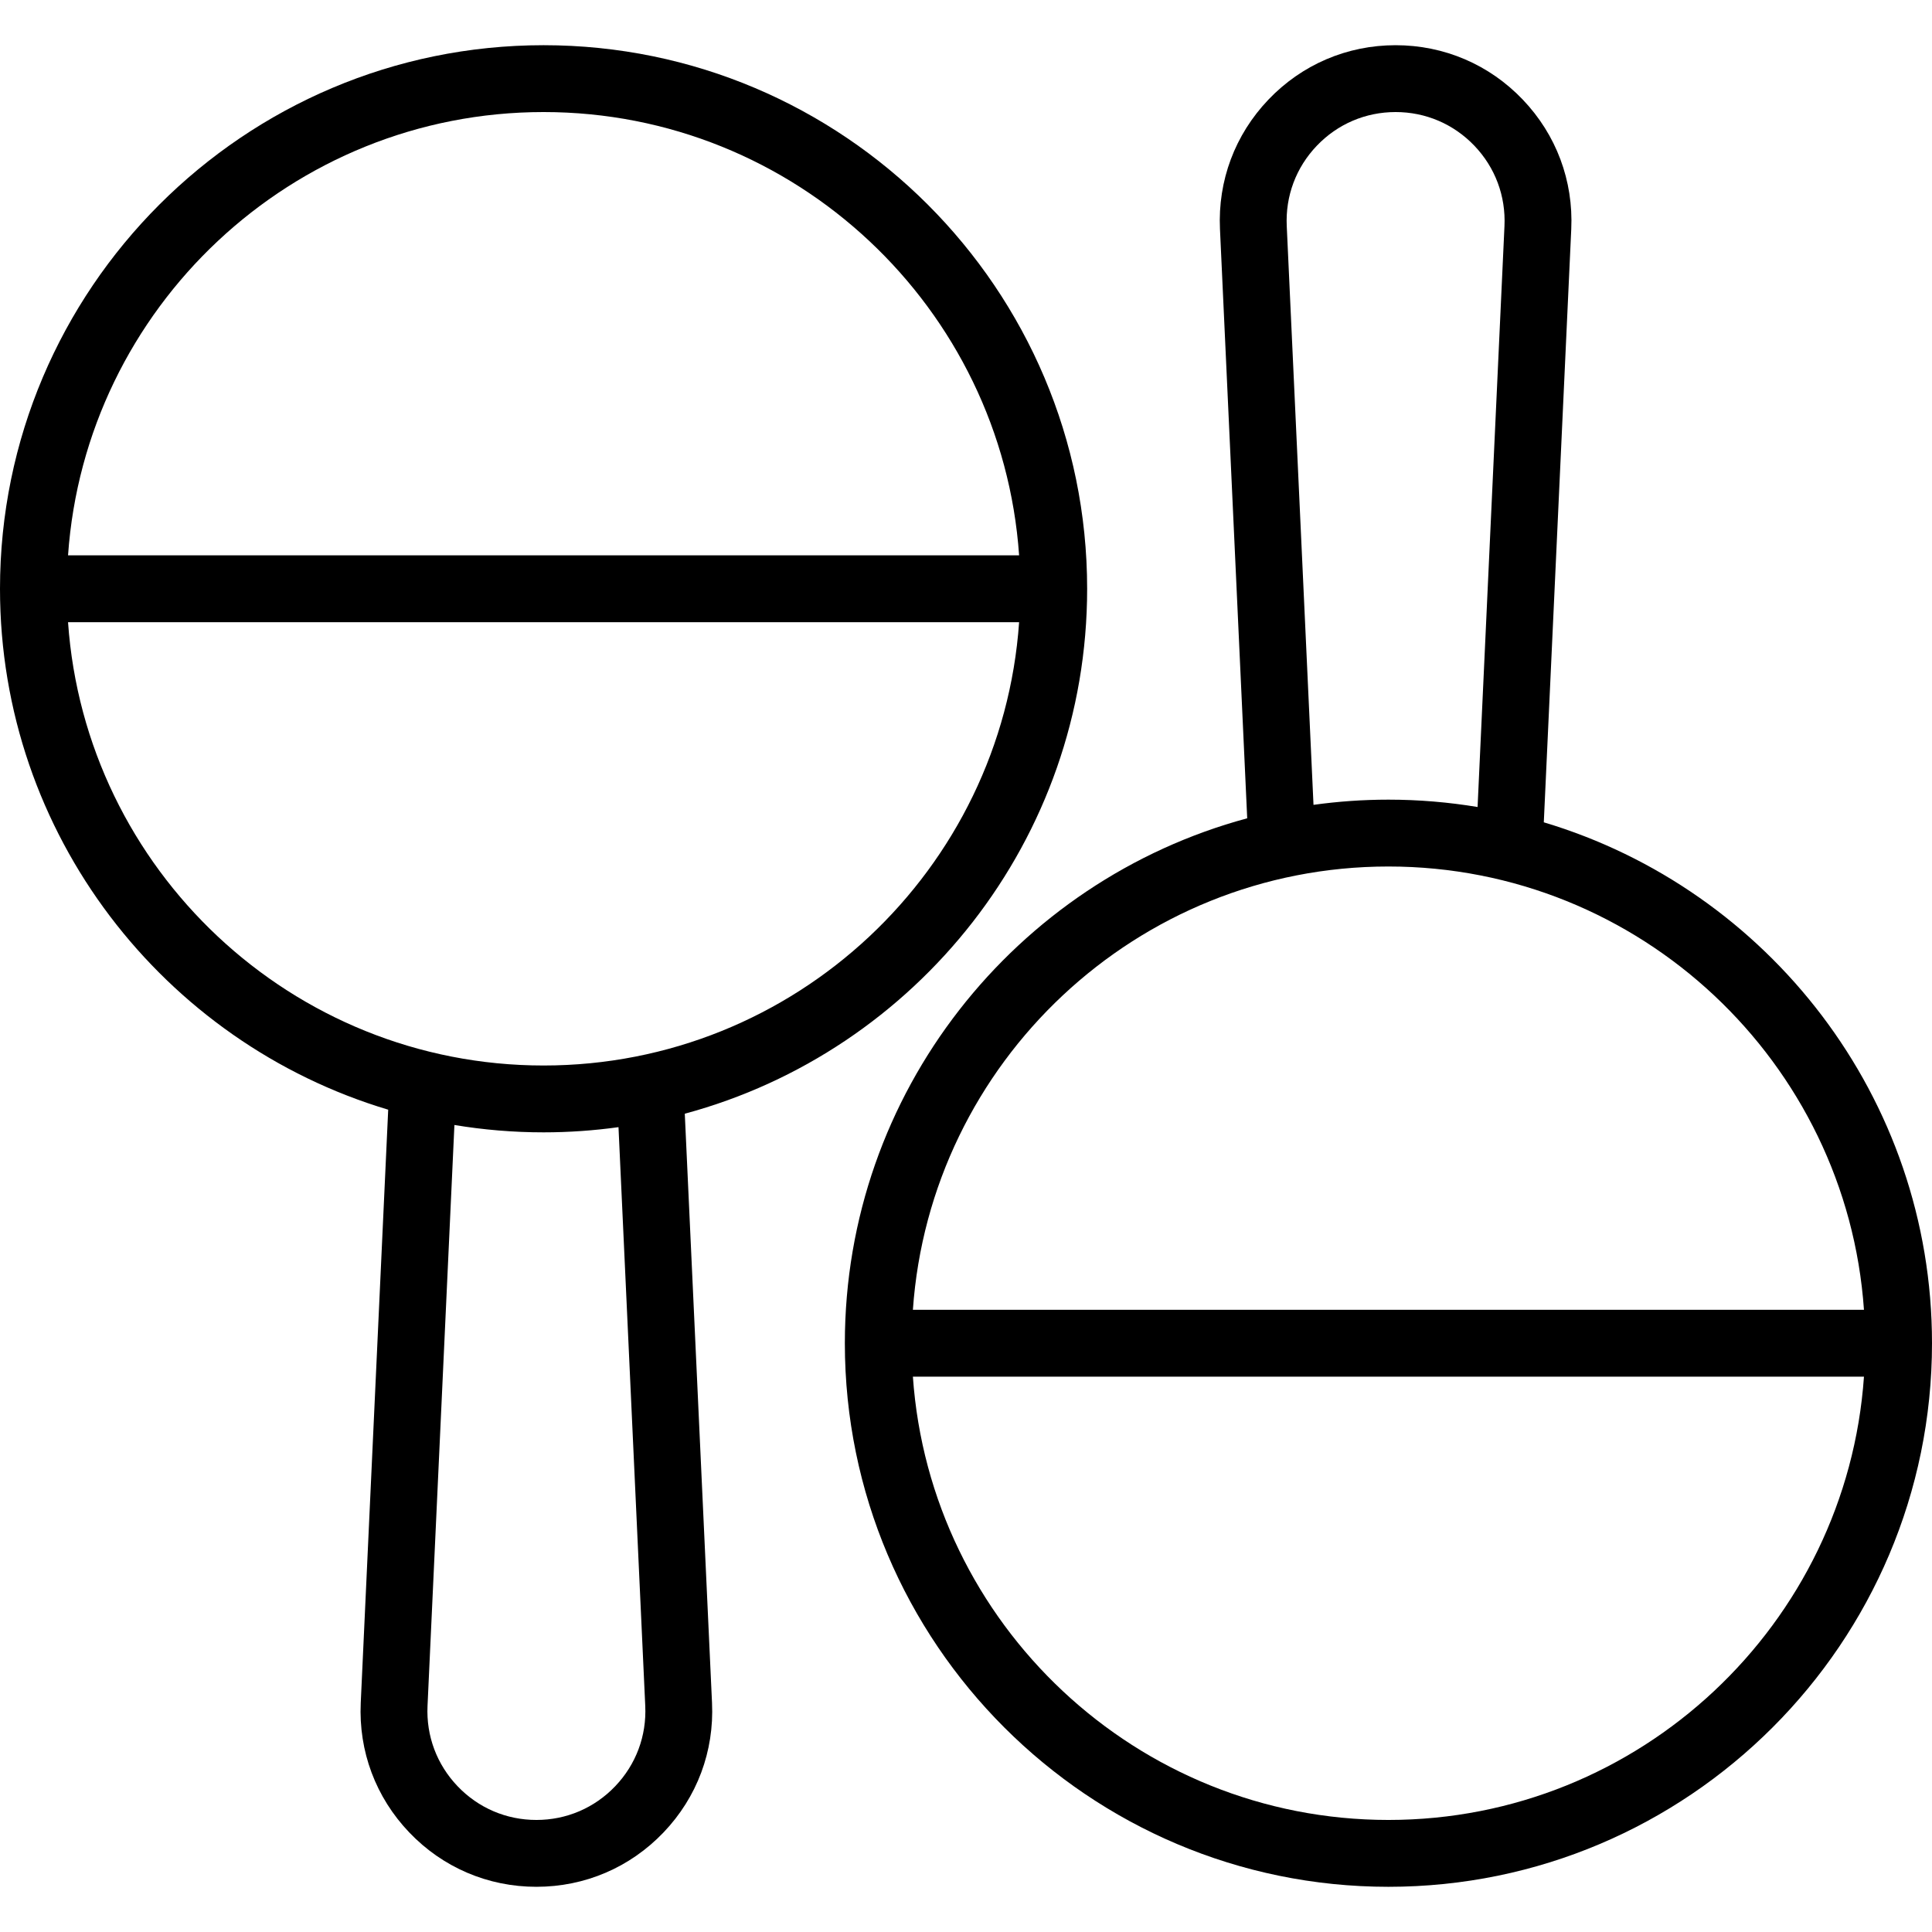
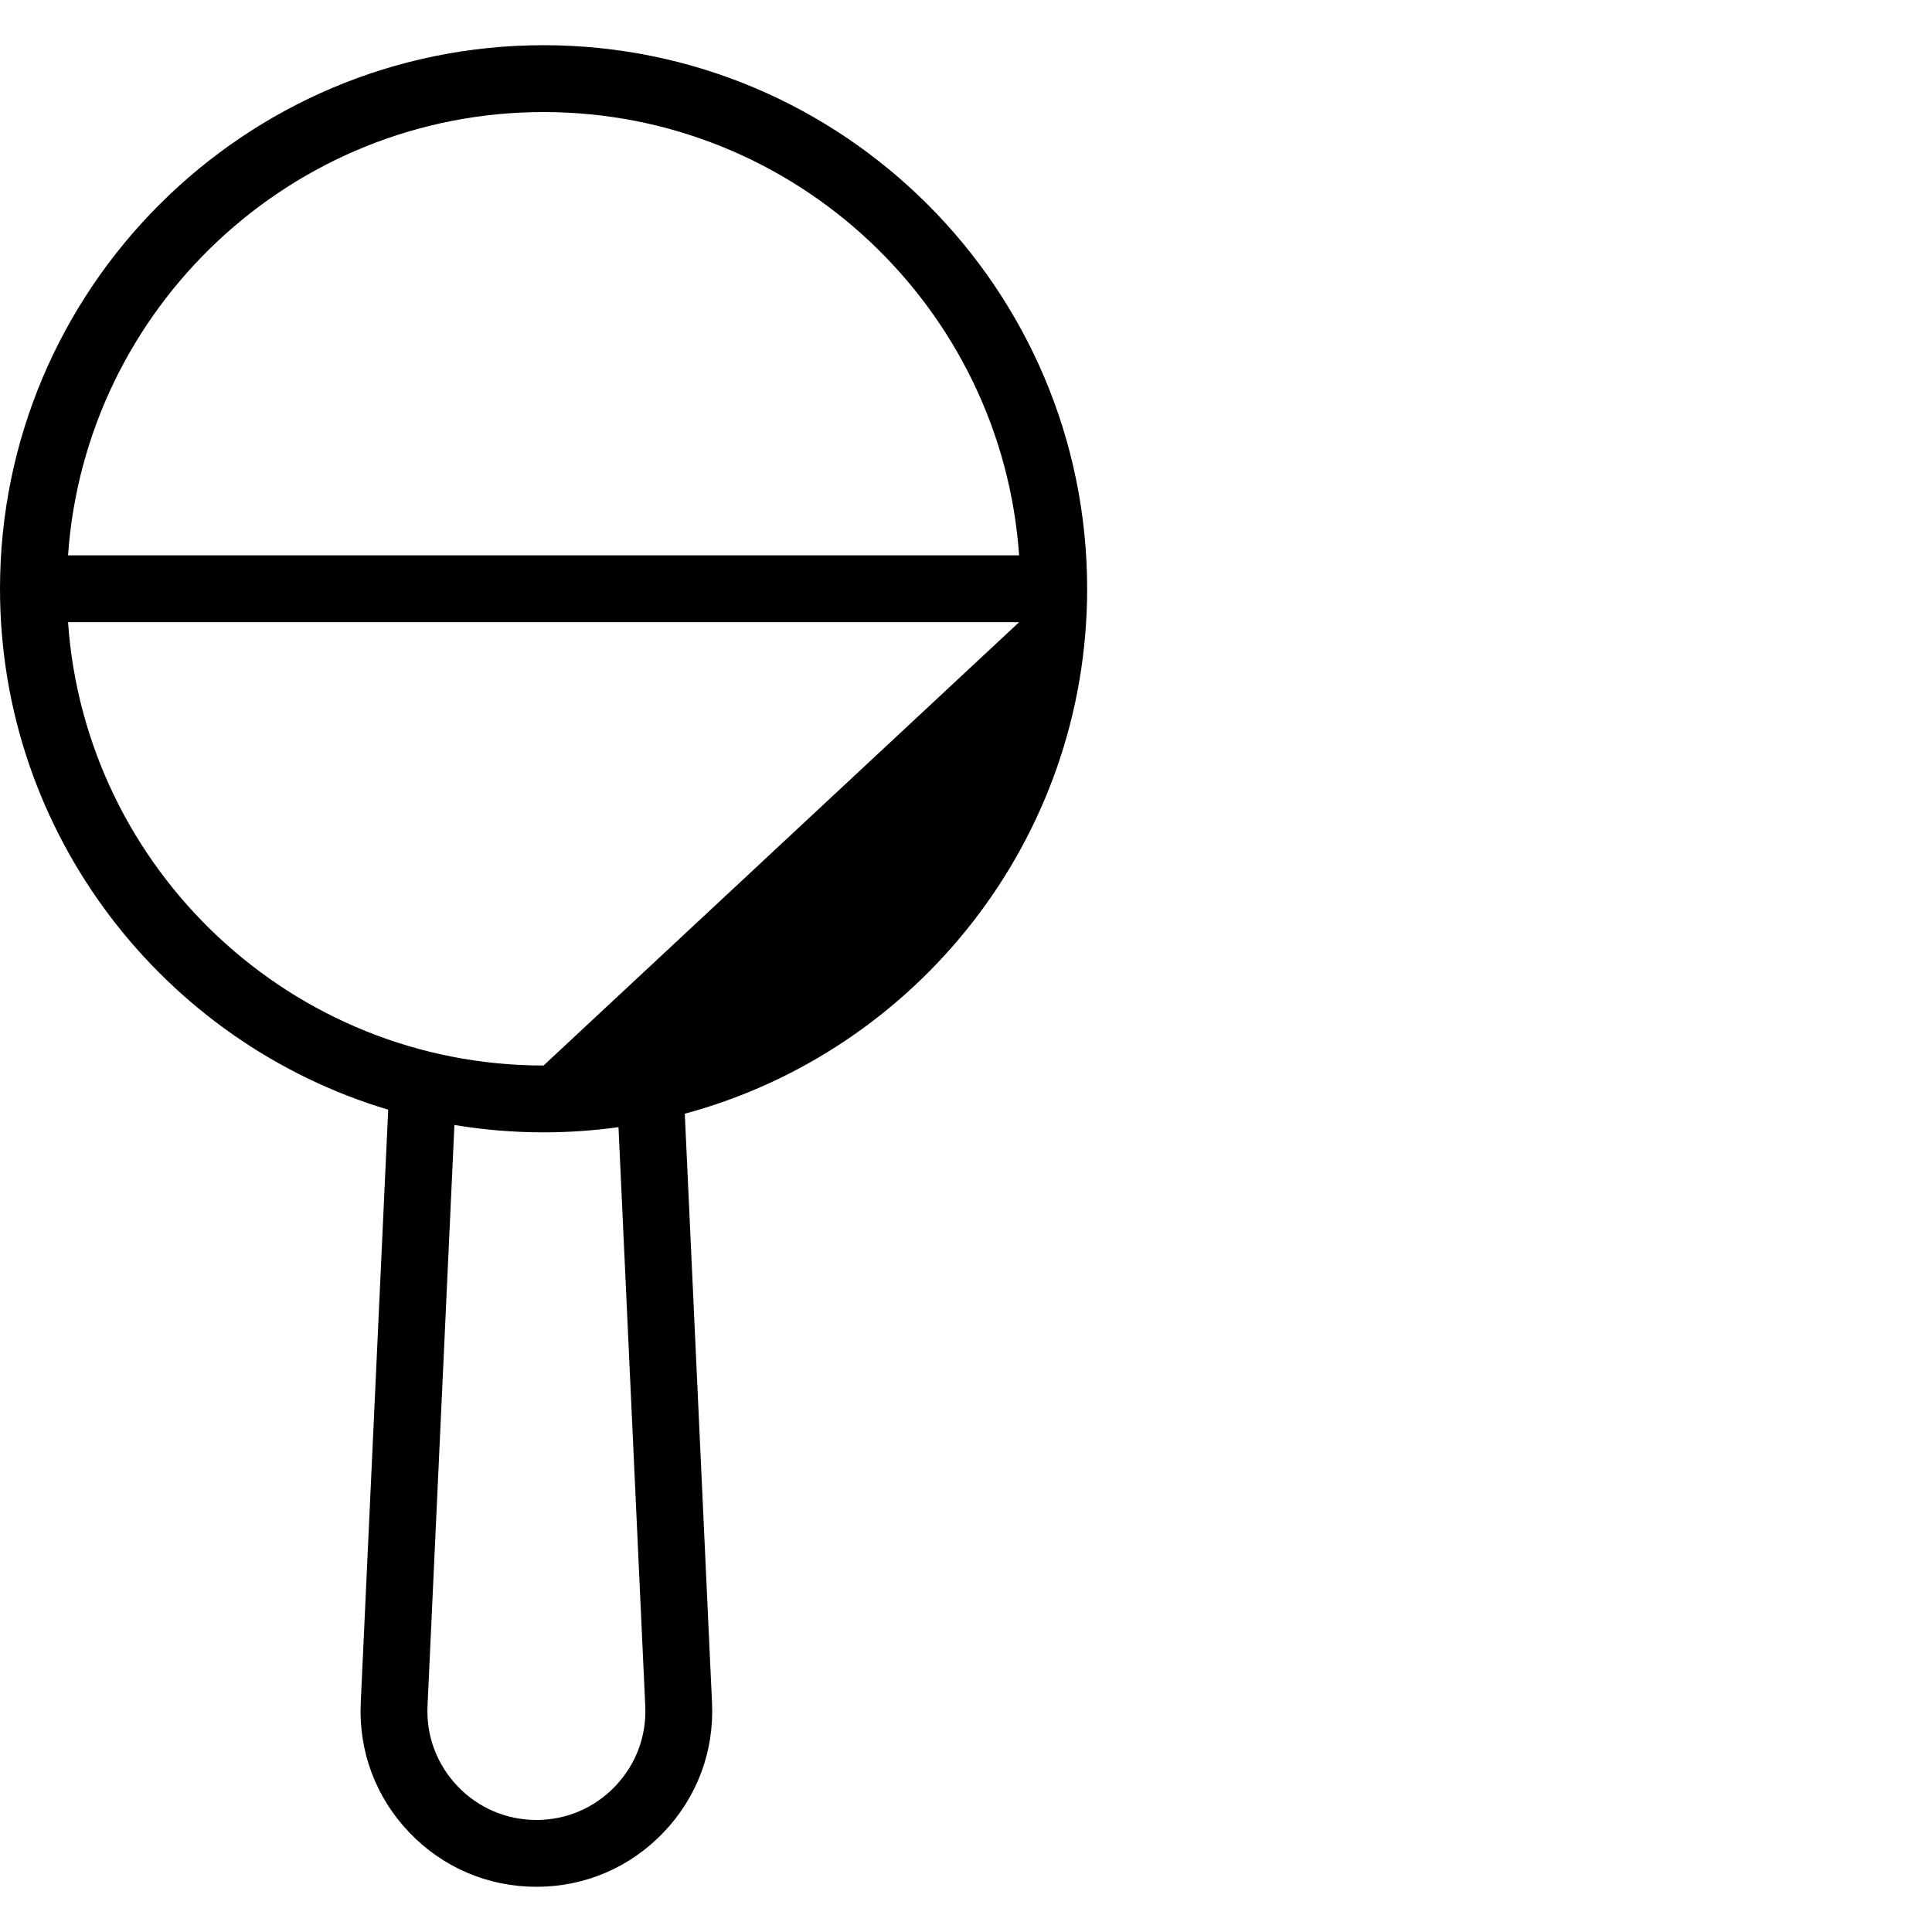
<svg xmlns="http://www.w3.org/2000/svg" fill="#000000" height="800px" width="800px" version="1.1" id="Layer_1" viewBox="0 0 512 512" xml:space="preserve">
  <g>
    <g>
-       <path d="M288.105,156.031c0-79.43-64.622-144.053-144.053-144.053S0,76.601,0,156.032c0,65.127,43.448,120.289,102.877,138.046    l-7.276,157.196c-0.591,12.842,3.973,25.035,12.851,34.331c8.878,9.296,20.846,14.415,33.701,14.415    c12.857,0,24.826-5.123,33.705-14.425c8.875-9.298,13.433-21.489,12.835-34.323l-7.217-156.13    C242.82,278.625,288.105,222.521,288.105,156.031z M144.053,29.695c66.685,0,121.46,51.935,126.022,117.48H18.031    C22.593,81.63,77.368,29.695,144.053,29.695z M163.044,473.365c-5.504,5.766-12.922,8.941-20.89,8.941    c-7.969,0-15.387-3.173-20.89-8.934c-5.504-5.762-8.332-13.321-7.966-21.28l7.126-153.956c7.691,1.274,15.582,1.949,23.629,1.949    c6.735,0,13.362-0.476,19.854-1.375l7.091,153.384C171.369,460.049,168.544,467.603,163.044,473.365z M144.052,282.37    c-66.685,0-121.459-51.936-126.021-117.48h252.044C265.512,230.435,210.736,282.37,144.052,282.37z" />
+       <path d="M288.105,156.031c0-79.43-64.622-144.053-144.053-144.053S0,76.601,0,156.032c0,65.127,43.448,120.289,102.877,138.046    l-7.276,157.196c-0.591,12.842,3.973,25.035,12.851,34.331c8.878,9.296,20.846,14.415,33.701,14.415    c12.857,0,24.826-5.123,33.705-14.425c8.875-9.298,13.433-21.489,12.835-34.323l-7.217-156.13    C242.82,278.625,288.105,222.521,288.105,156.031z M144.053,29.695c66.685,0,121.46,51.935,126.022,117.48H18.031    C22.593,81.63,77.368,29.695,144.053,29.695z M163.044,473.365c-5.504,5.766-12.922,8.941-20.89,8.941    c-7.969,0-15.387-3.173-20.89-8.934c-5.504-5.762-8.332-13.321-7.966-21.28l7.126-153.956c7.691,1.274,15.582,1.949,23.629,1.949    c6.735,0,13.362-0.476,19.854-1.375l7.091,153.384C171.369,460.049,168.544,467.603,163.044,473.365z M144.052,282.37    c-66.685,0-121.459-51.936-126.021-117.48h252.044z" />
    </g>
  </g>
  <g>
    <g>
-       <path d="M409.123,217.922l7.276-157.196c0.59-12.842-3.973-25.035-12.851-34.331S382.703,11.98,369.846,11.98    s-24.826,5.123-33.705,14.425c-8.875,9.298-13.433,21.489-12.835,34.323l7.217,156.129    c-61.344,16.519-106.629,72.623-106.629,139.113c0,79.43,64.622,144.053,144.053,144.053S512,435.4,512,355.969    C512,290.842,468.552,235.68,409.123,217.922z M348.955,38.636c5.504-5.766,12.923-8.941,20.89-8.941    c7.969,0,15.389,3.173,20.891,8.934c5.502,5.762,8.332,13.319,7.965,21.279l-7.126,153.956    c-7.691-1.274-15.582-1.949-23.629-1.949c-6.735,0-13.362,0.476-19.854,1.375l-7.09-153.385    C340.631,51.952,343.456,44.398,348.955,38.636z M367.947,229.631c66.685,0,121.46,51.935,126.022,117.48H241.925    C246.487,281.566,301.263,229.631,367.947,229.631z M367.947,482.306c-66.685,0-121.46-51.935-126.022-117.48h252.045    C489.407,430.371,434.632,482.306,367.947,482.306z" />
-     </g>
+       </g>
  </g>
</svg>